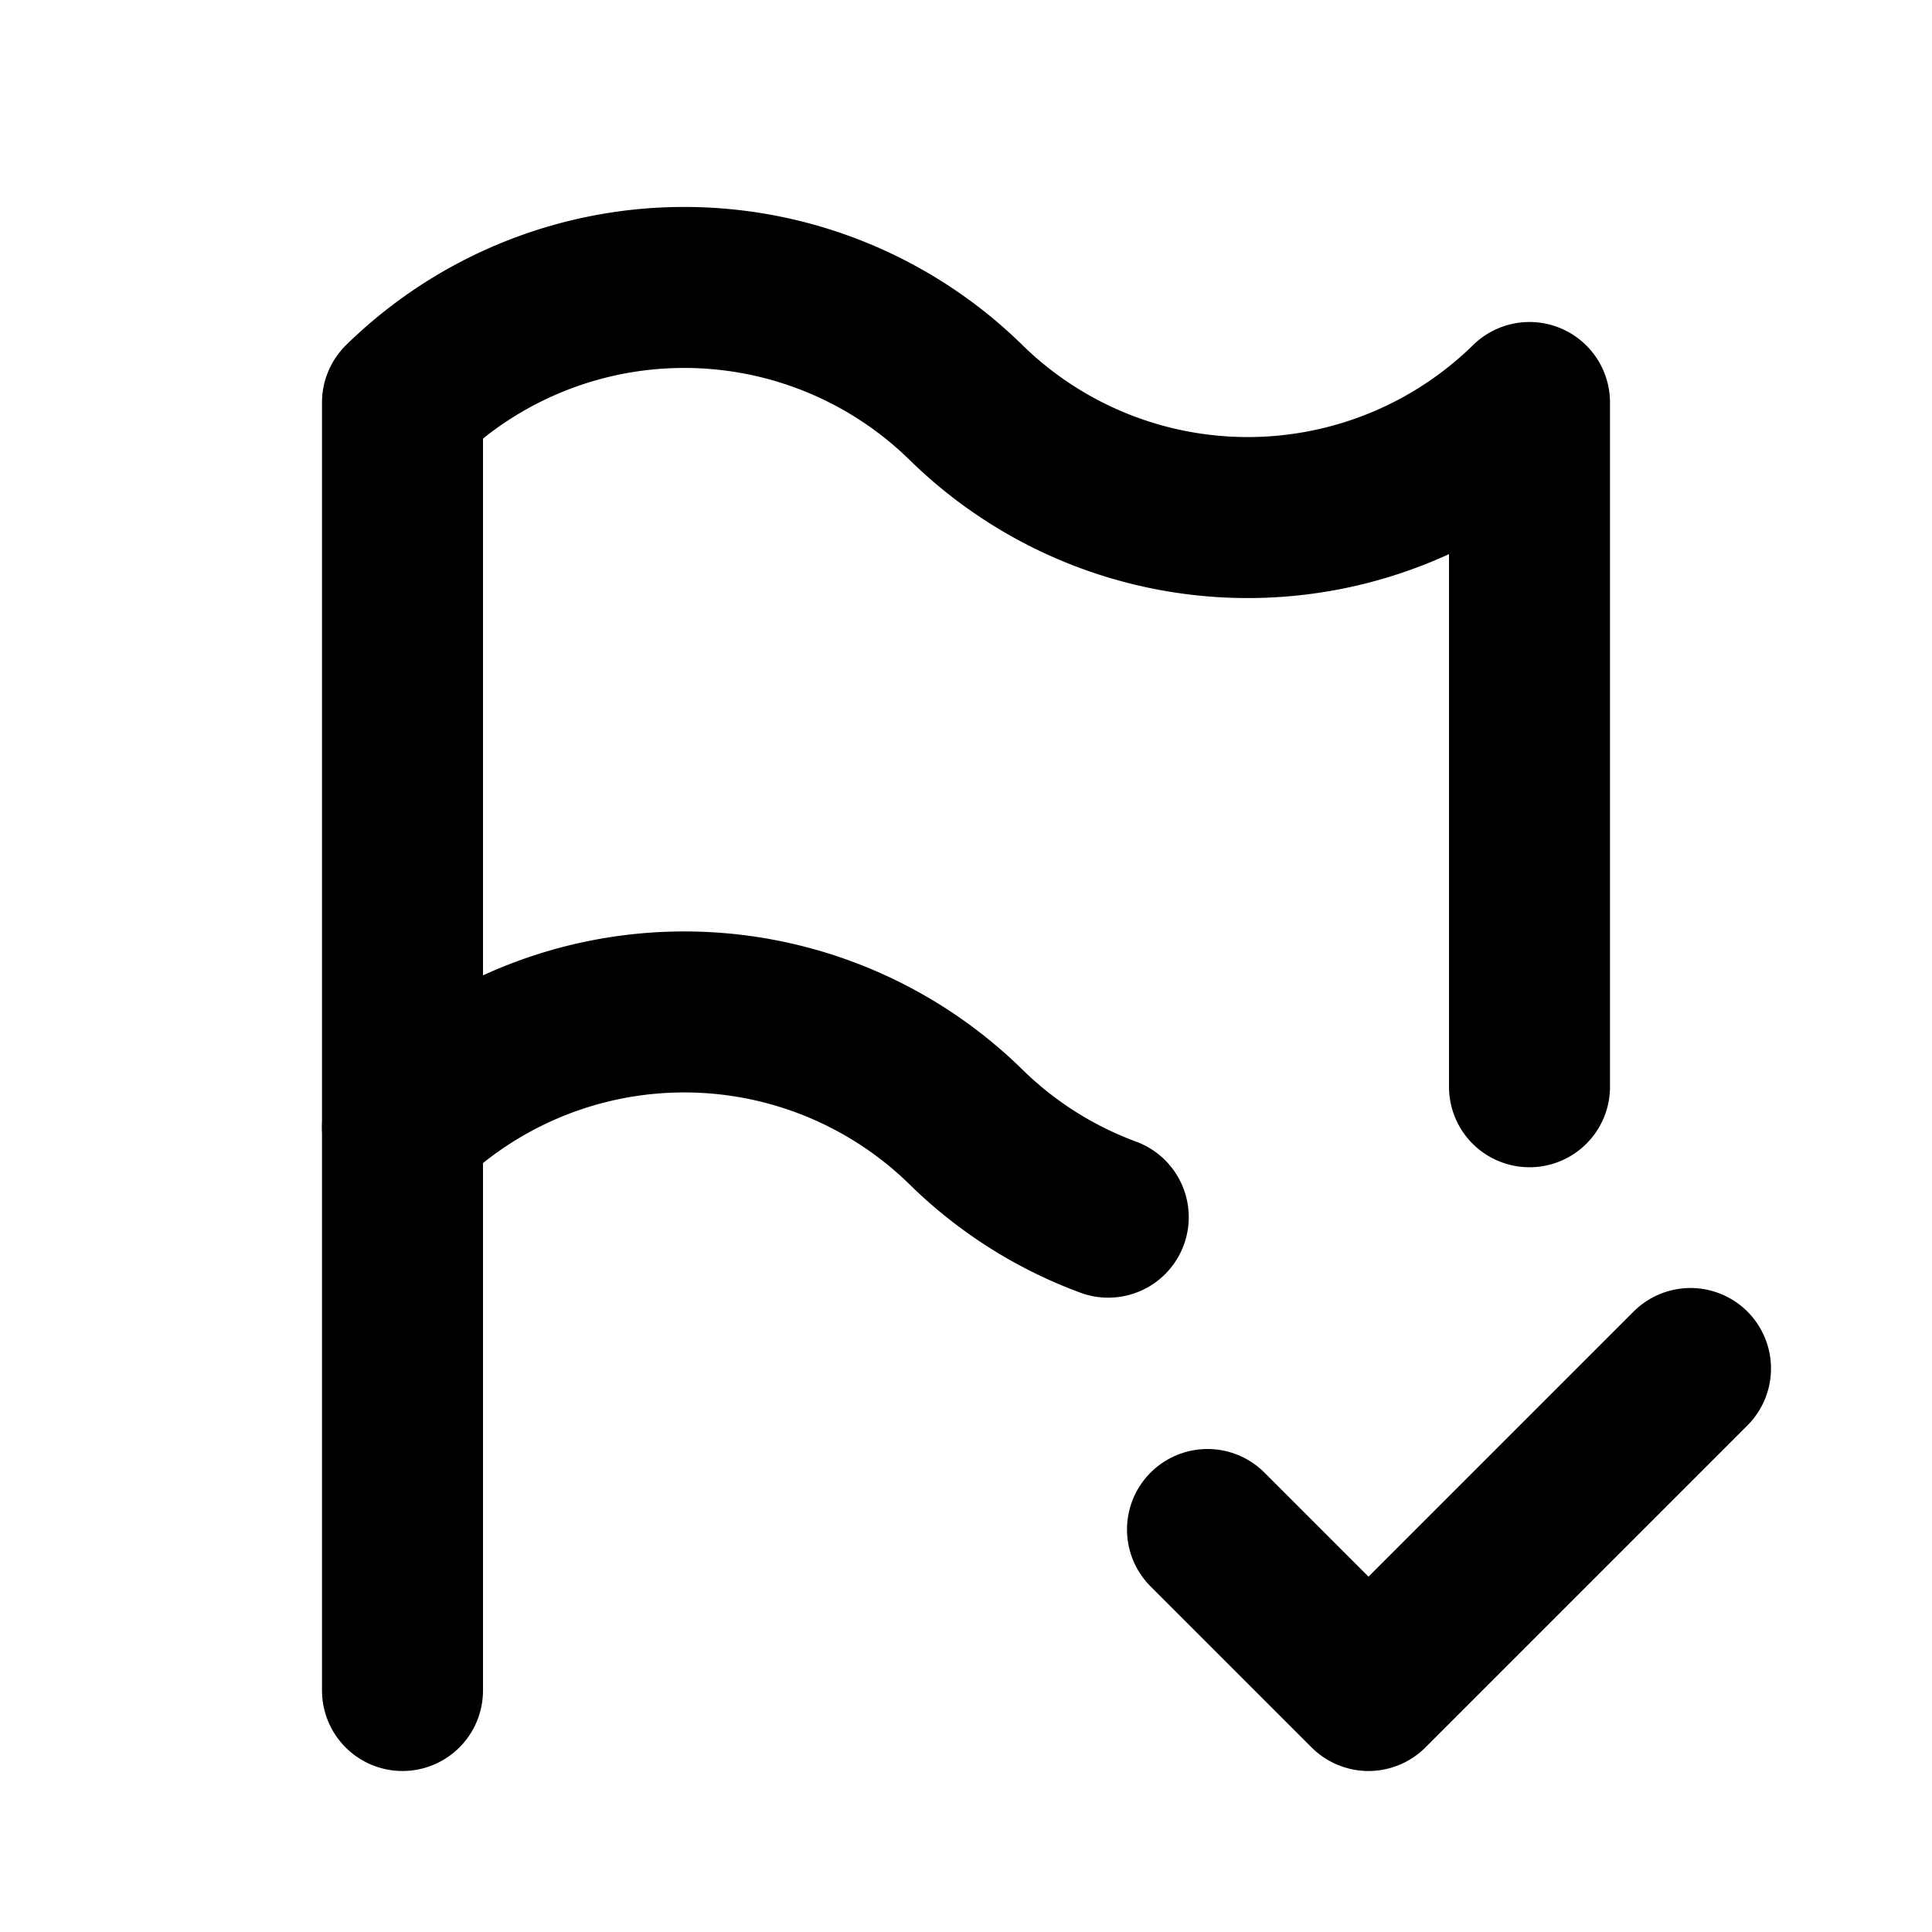
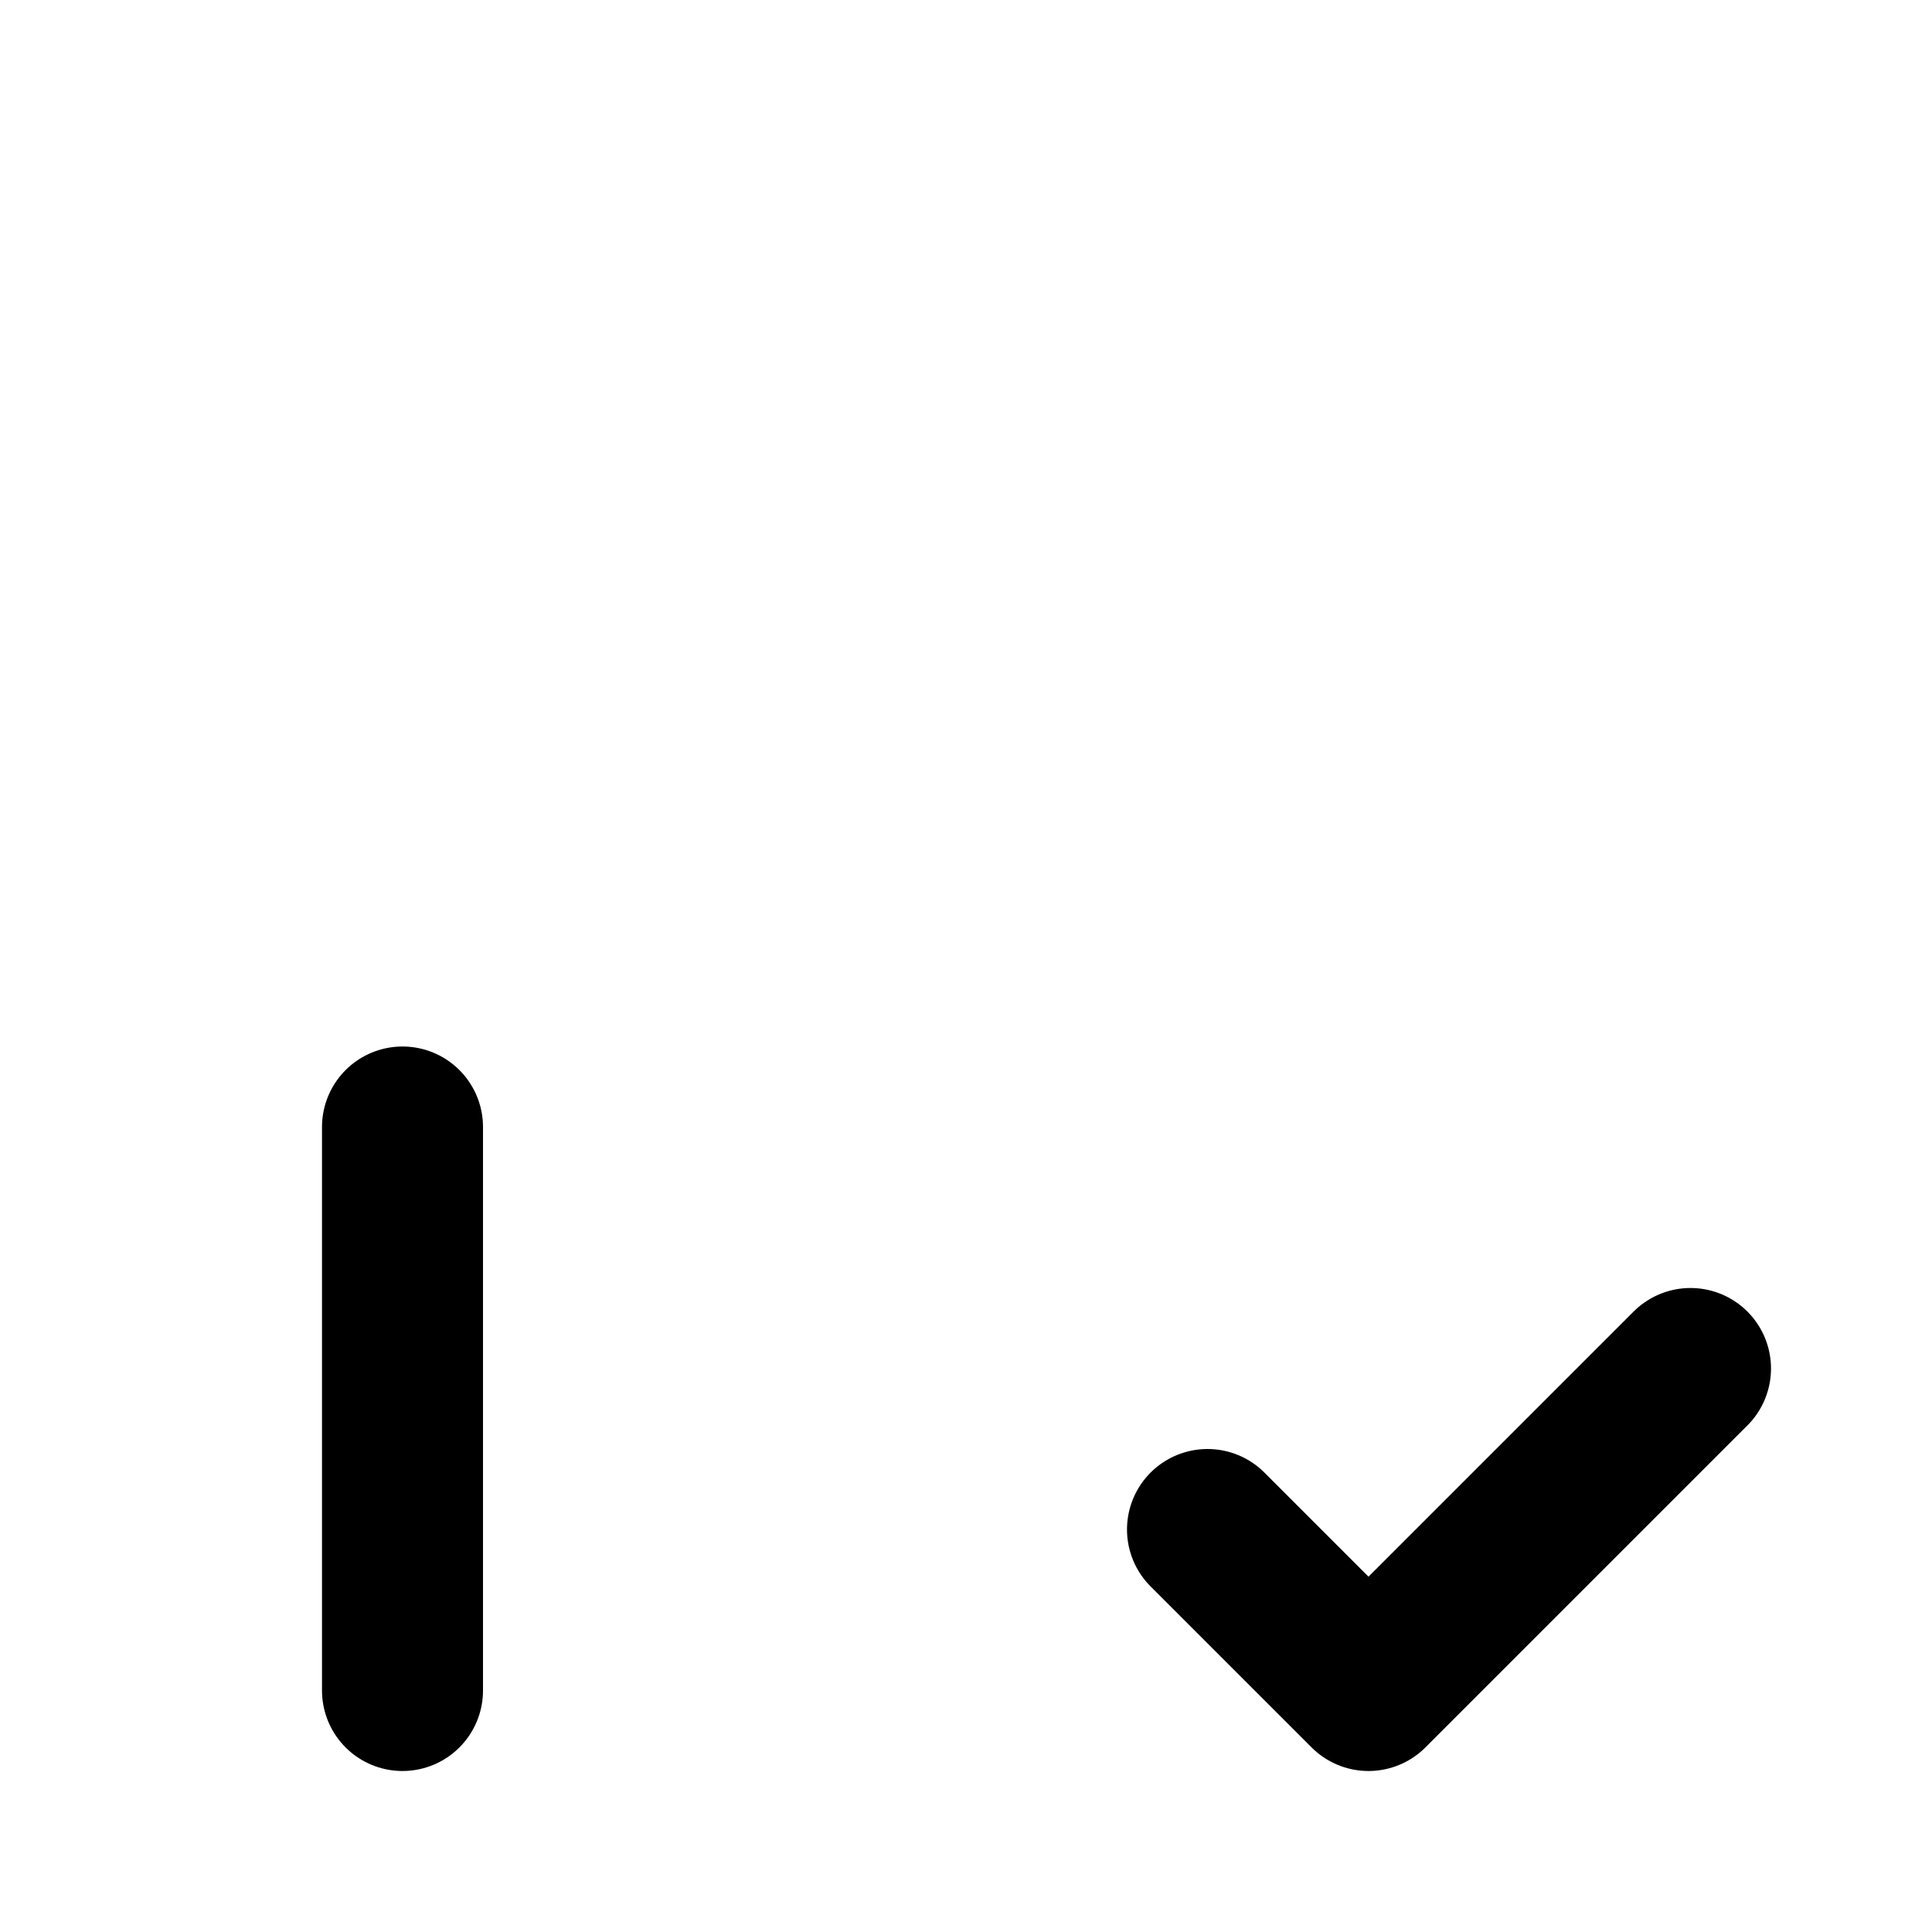
<svg xmlns="http://www.w3.org/2000/svg" class="icon icon-tabler icon-tabler-flag-check" width="24" height="24" viewBox="0 0 24 24" stroke-width="2" stroke="currentColor" fill="none" stroke-linecap="round" stroke-linejoin="round">
  <path stroke="none" d="M0 0h24v24H0z" fill="none" />
-   <path d="M13.767 15.12a4.983 4.983 0 0 1 -1.767 -1.12a5 5 0 0 0 -7 0v-9a5 5 0 0 1 7 0a5 5 0 0 0 7 0v8.5" />
  <path d="M5 21v-7" />
  <path d="M15 19l2 2l4 -4" />
</svg>